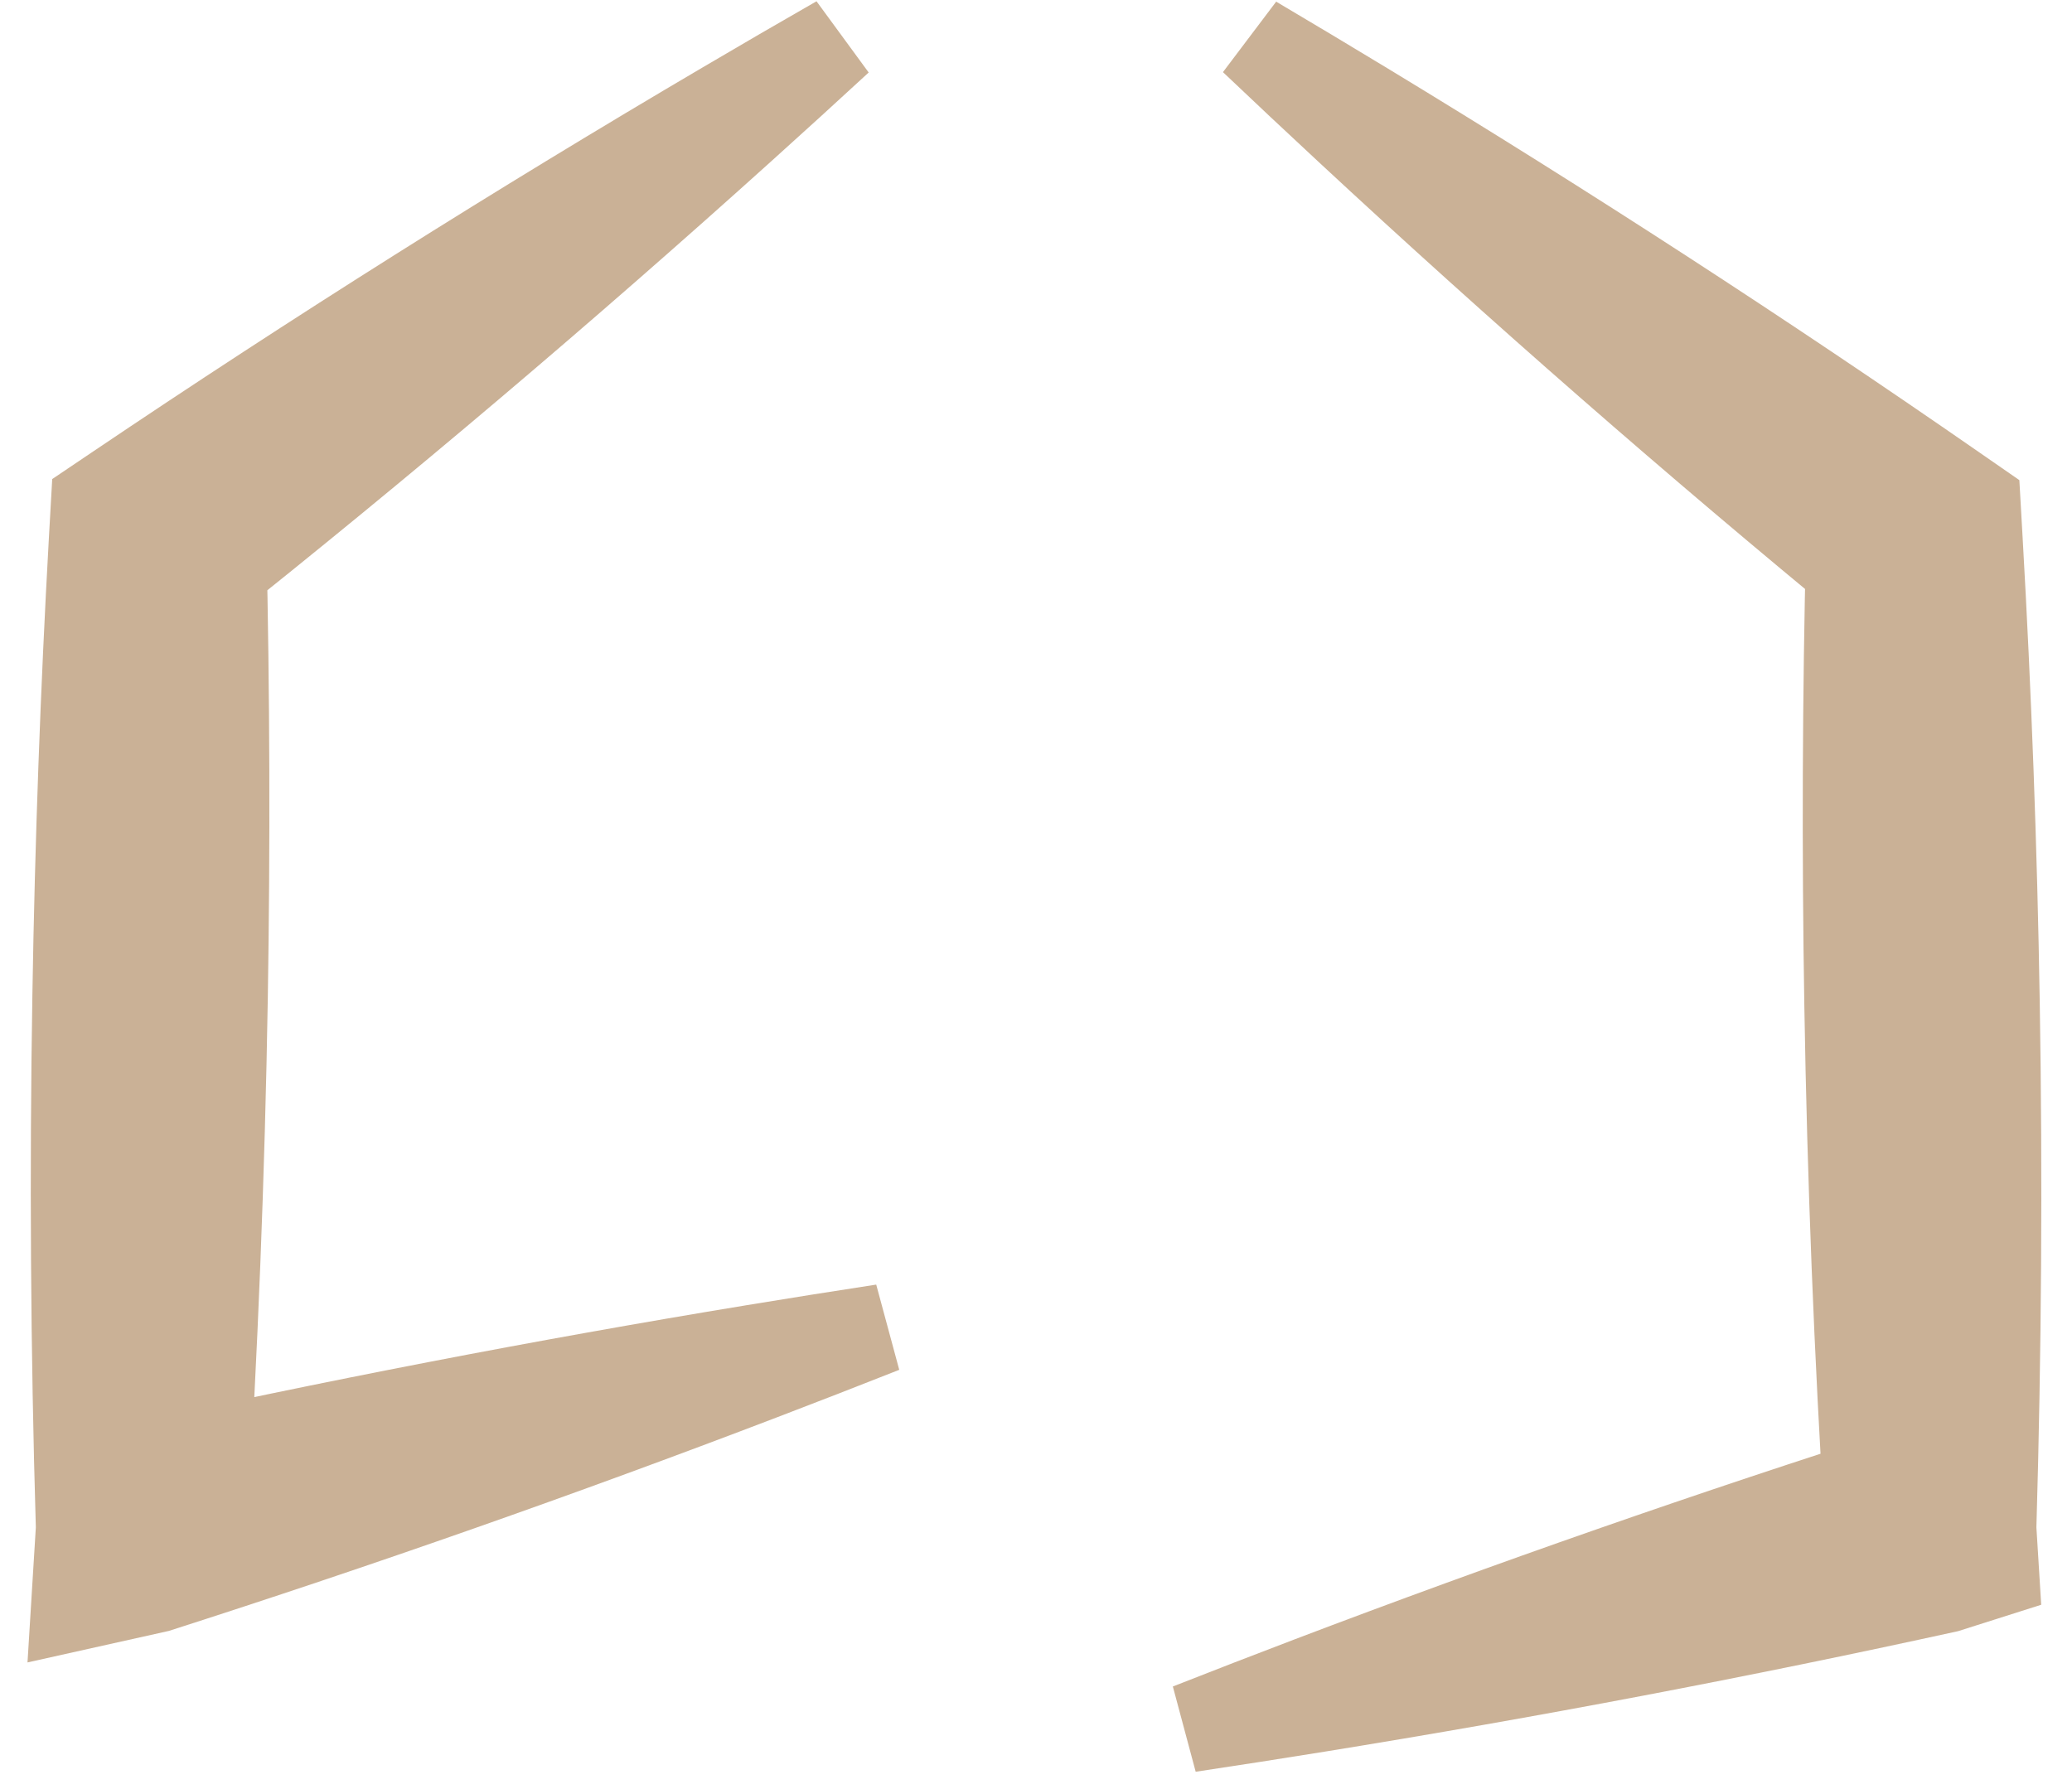
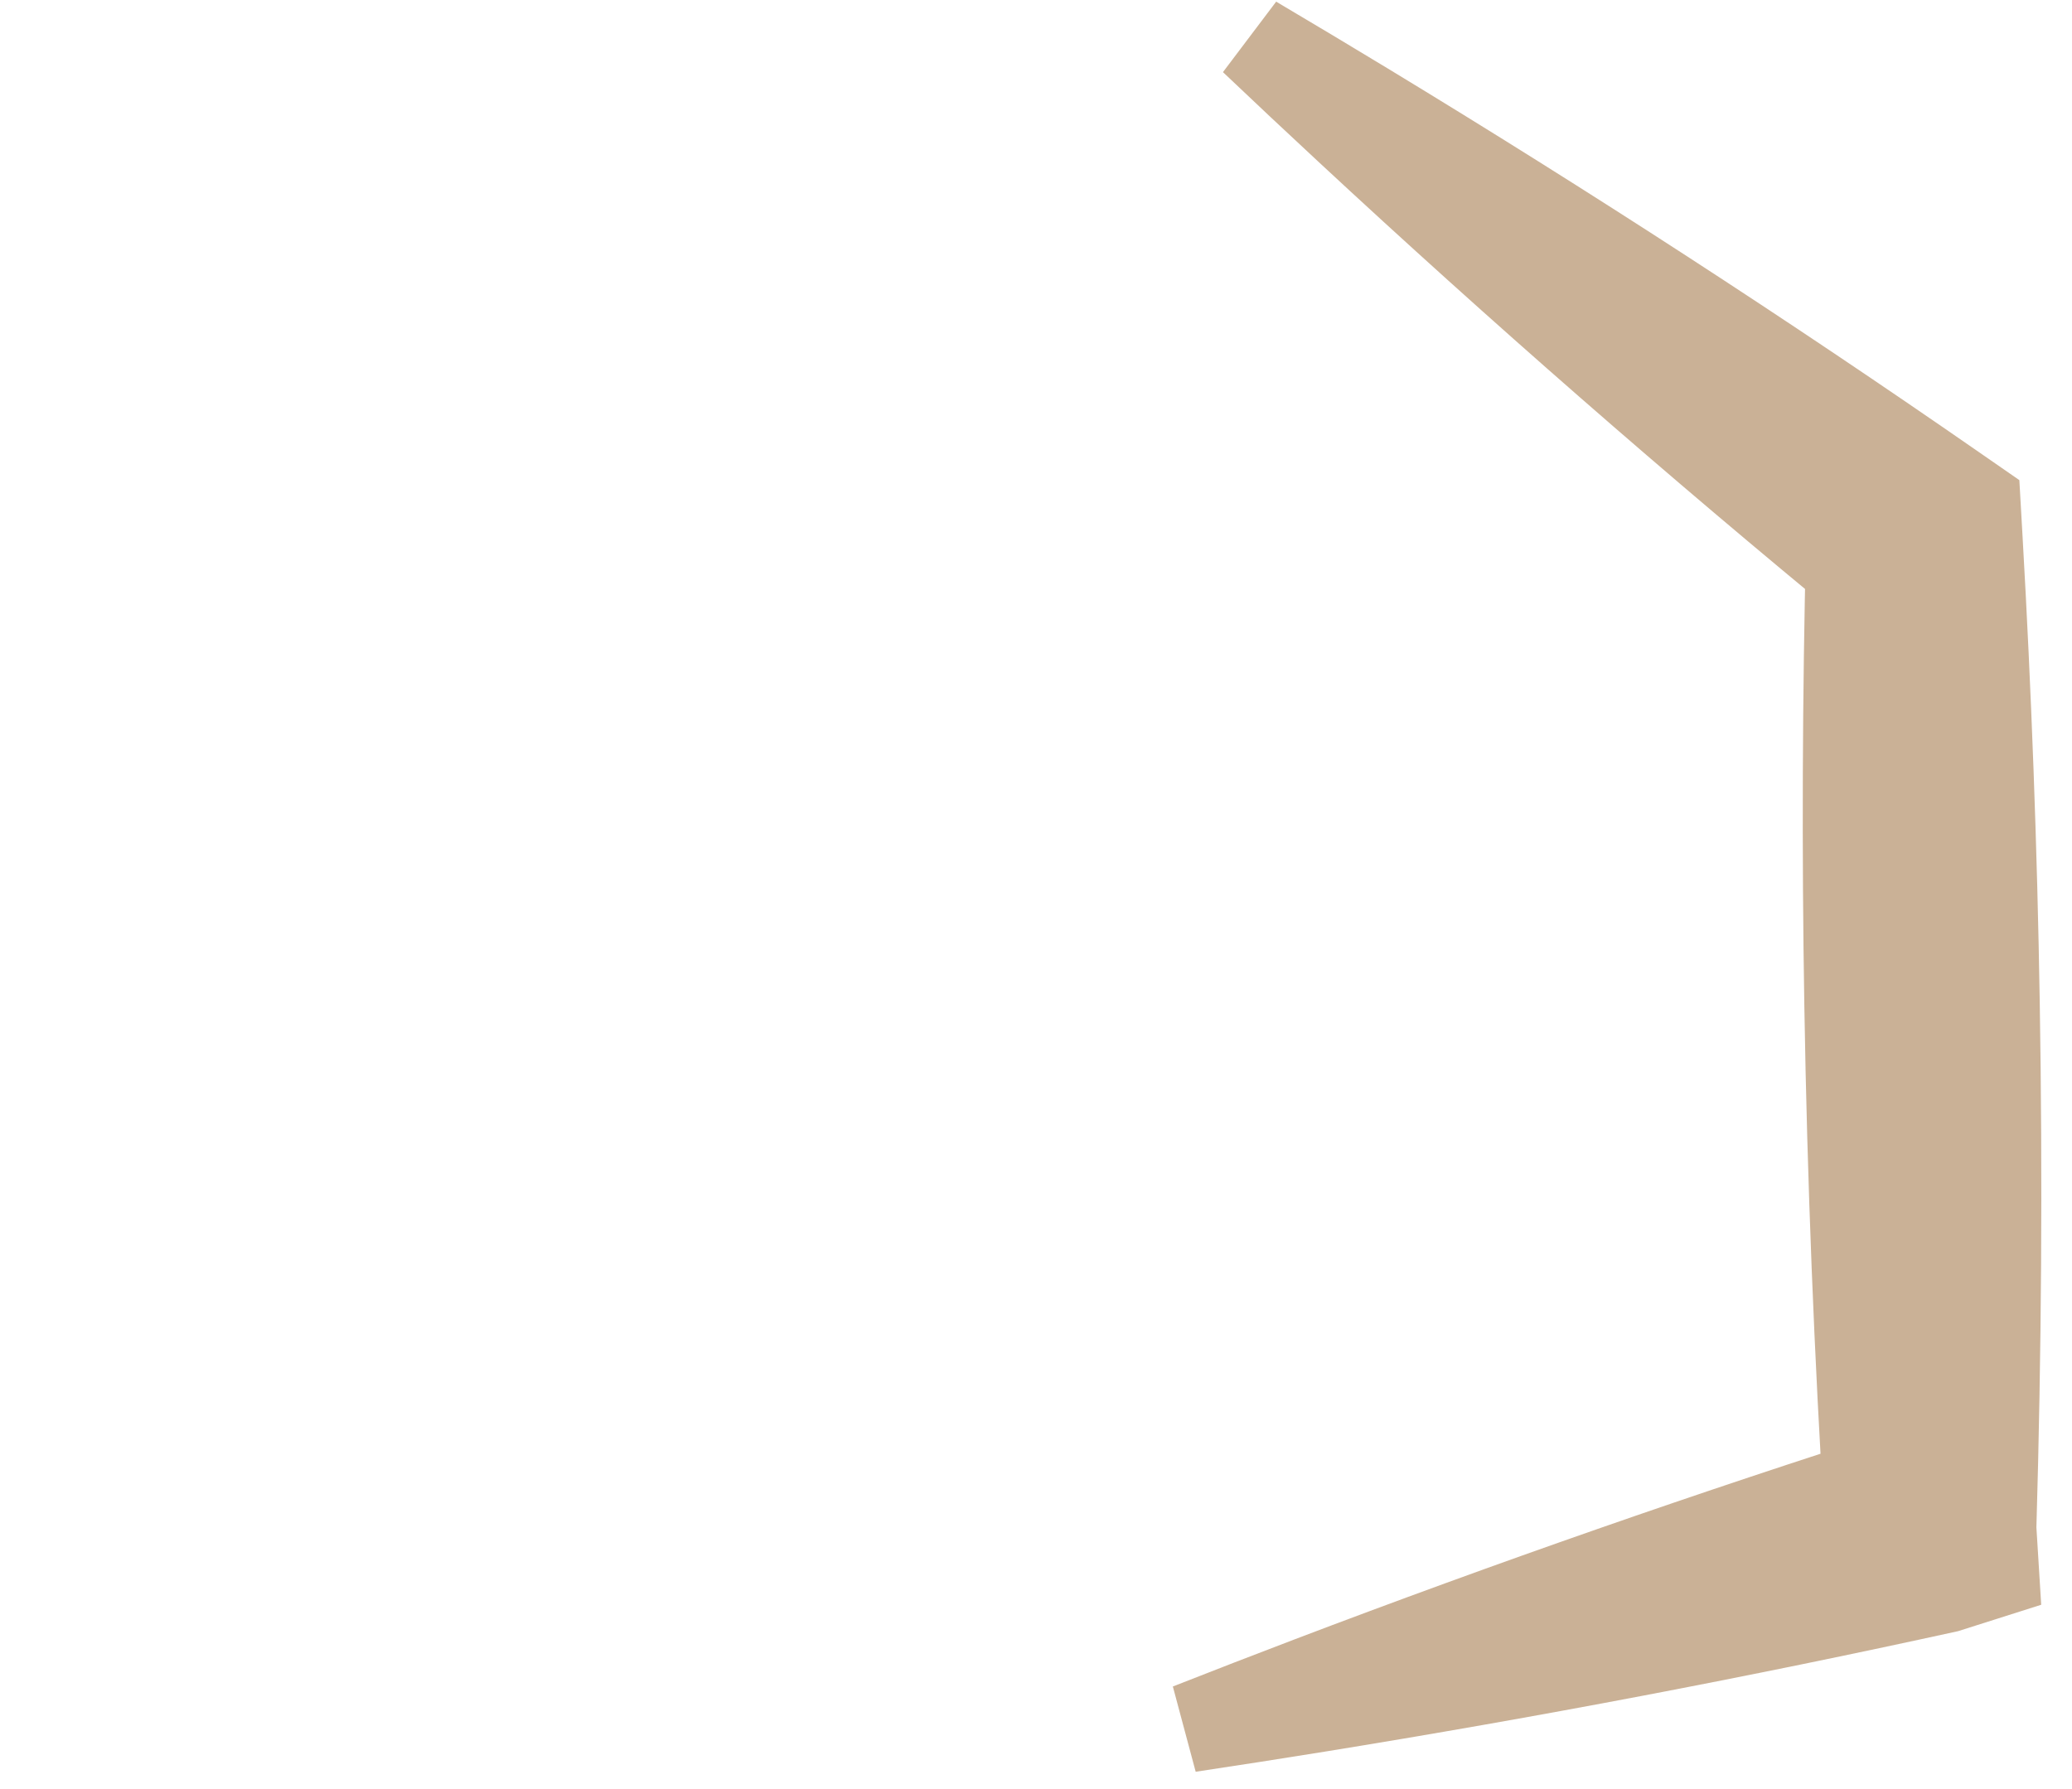
<svg xmlns="http://www.w3.org/2000/svg" width="44" height="38" viewBox="0 0 44 38" fill="none">
-   <path d="M18.447 1.54C18.078 1.035 17.708 0.531 17.339 0.027C16.531 0.49 15.727 0.957 14.926 1.429C10.518 4.021 6.204 6.74 1.983 9.586L1.109 10.175L1.039 11.409C0.858 14.643 0.741 17.879 0.688 21.115C0.625 24.889 0.649 28.665 0.761 32.442L0.584 35.31L3.585 34.641C7.921 33.251 12.225 31.739 16.495 30.106C17.364 29.774 18.231 29.437 19.096 29.095C18.933 28.492 18.77 27.888 18.607 27.285C17.687 27.426 16.768 27.572 15.851 27.723C11.339 28.466 6.861 29.331 2.415 30.317L5.239 32.516C5.475 28.744 5.624 24.972 5.687 21.197C5.74 17.961 5.73 14.724 5.656 11.486L4.713 13.309C8.697 10.14 12.588 6.843 16.385 3.419C17.076 2.797 17.763 2.17 18.447 1.54Z" fill="#CAB196" />
  <path d="M25.97 1.532C26.347 1.033 26.723 0.534 27.1 0.035C27.896 0.506 28.689 0.981 29.479 1.46C33.757 4.056 37.944 6.773 42.038 9.613L42.882 10.198L42.951 11.41C43.139 14.699 43.261 17.989 43.315 21.281C43.377 25 43.353 28.72 43.244 32.442L43.346 34.085L41.581 34.646C37.131 35.623 32.647 36.475 28.131 37.205C27.219 37.352 26.306 37.495 25.391 37.632C25.23 37.028 25.068 36.424 24.906 35.821C25.767 35.482 26.629 35.149 27.492 34.82C31.768 33.194 36.077 31.691 40.419 30.311L38.756 32.516C38.524 28.8 38.377 25.082 38.316 21.364C38.261 18.072 38.274 14.779 38.353 11.486L39.266 13.282C35.416 10.12 31.657 6.836 27.991 3.43C27.314 2.801 26.64 2.169 25.97 1.532Z" fill="#CAB196" />
</svg>